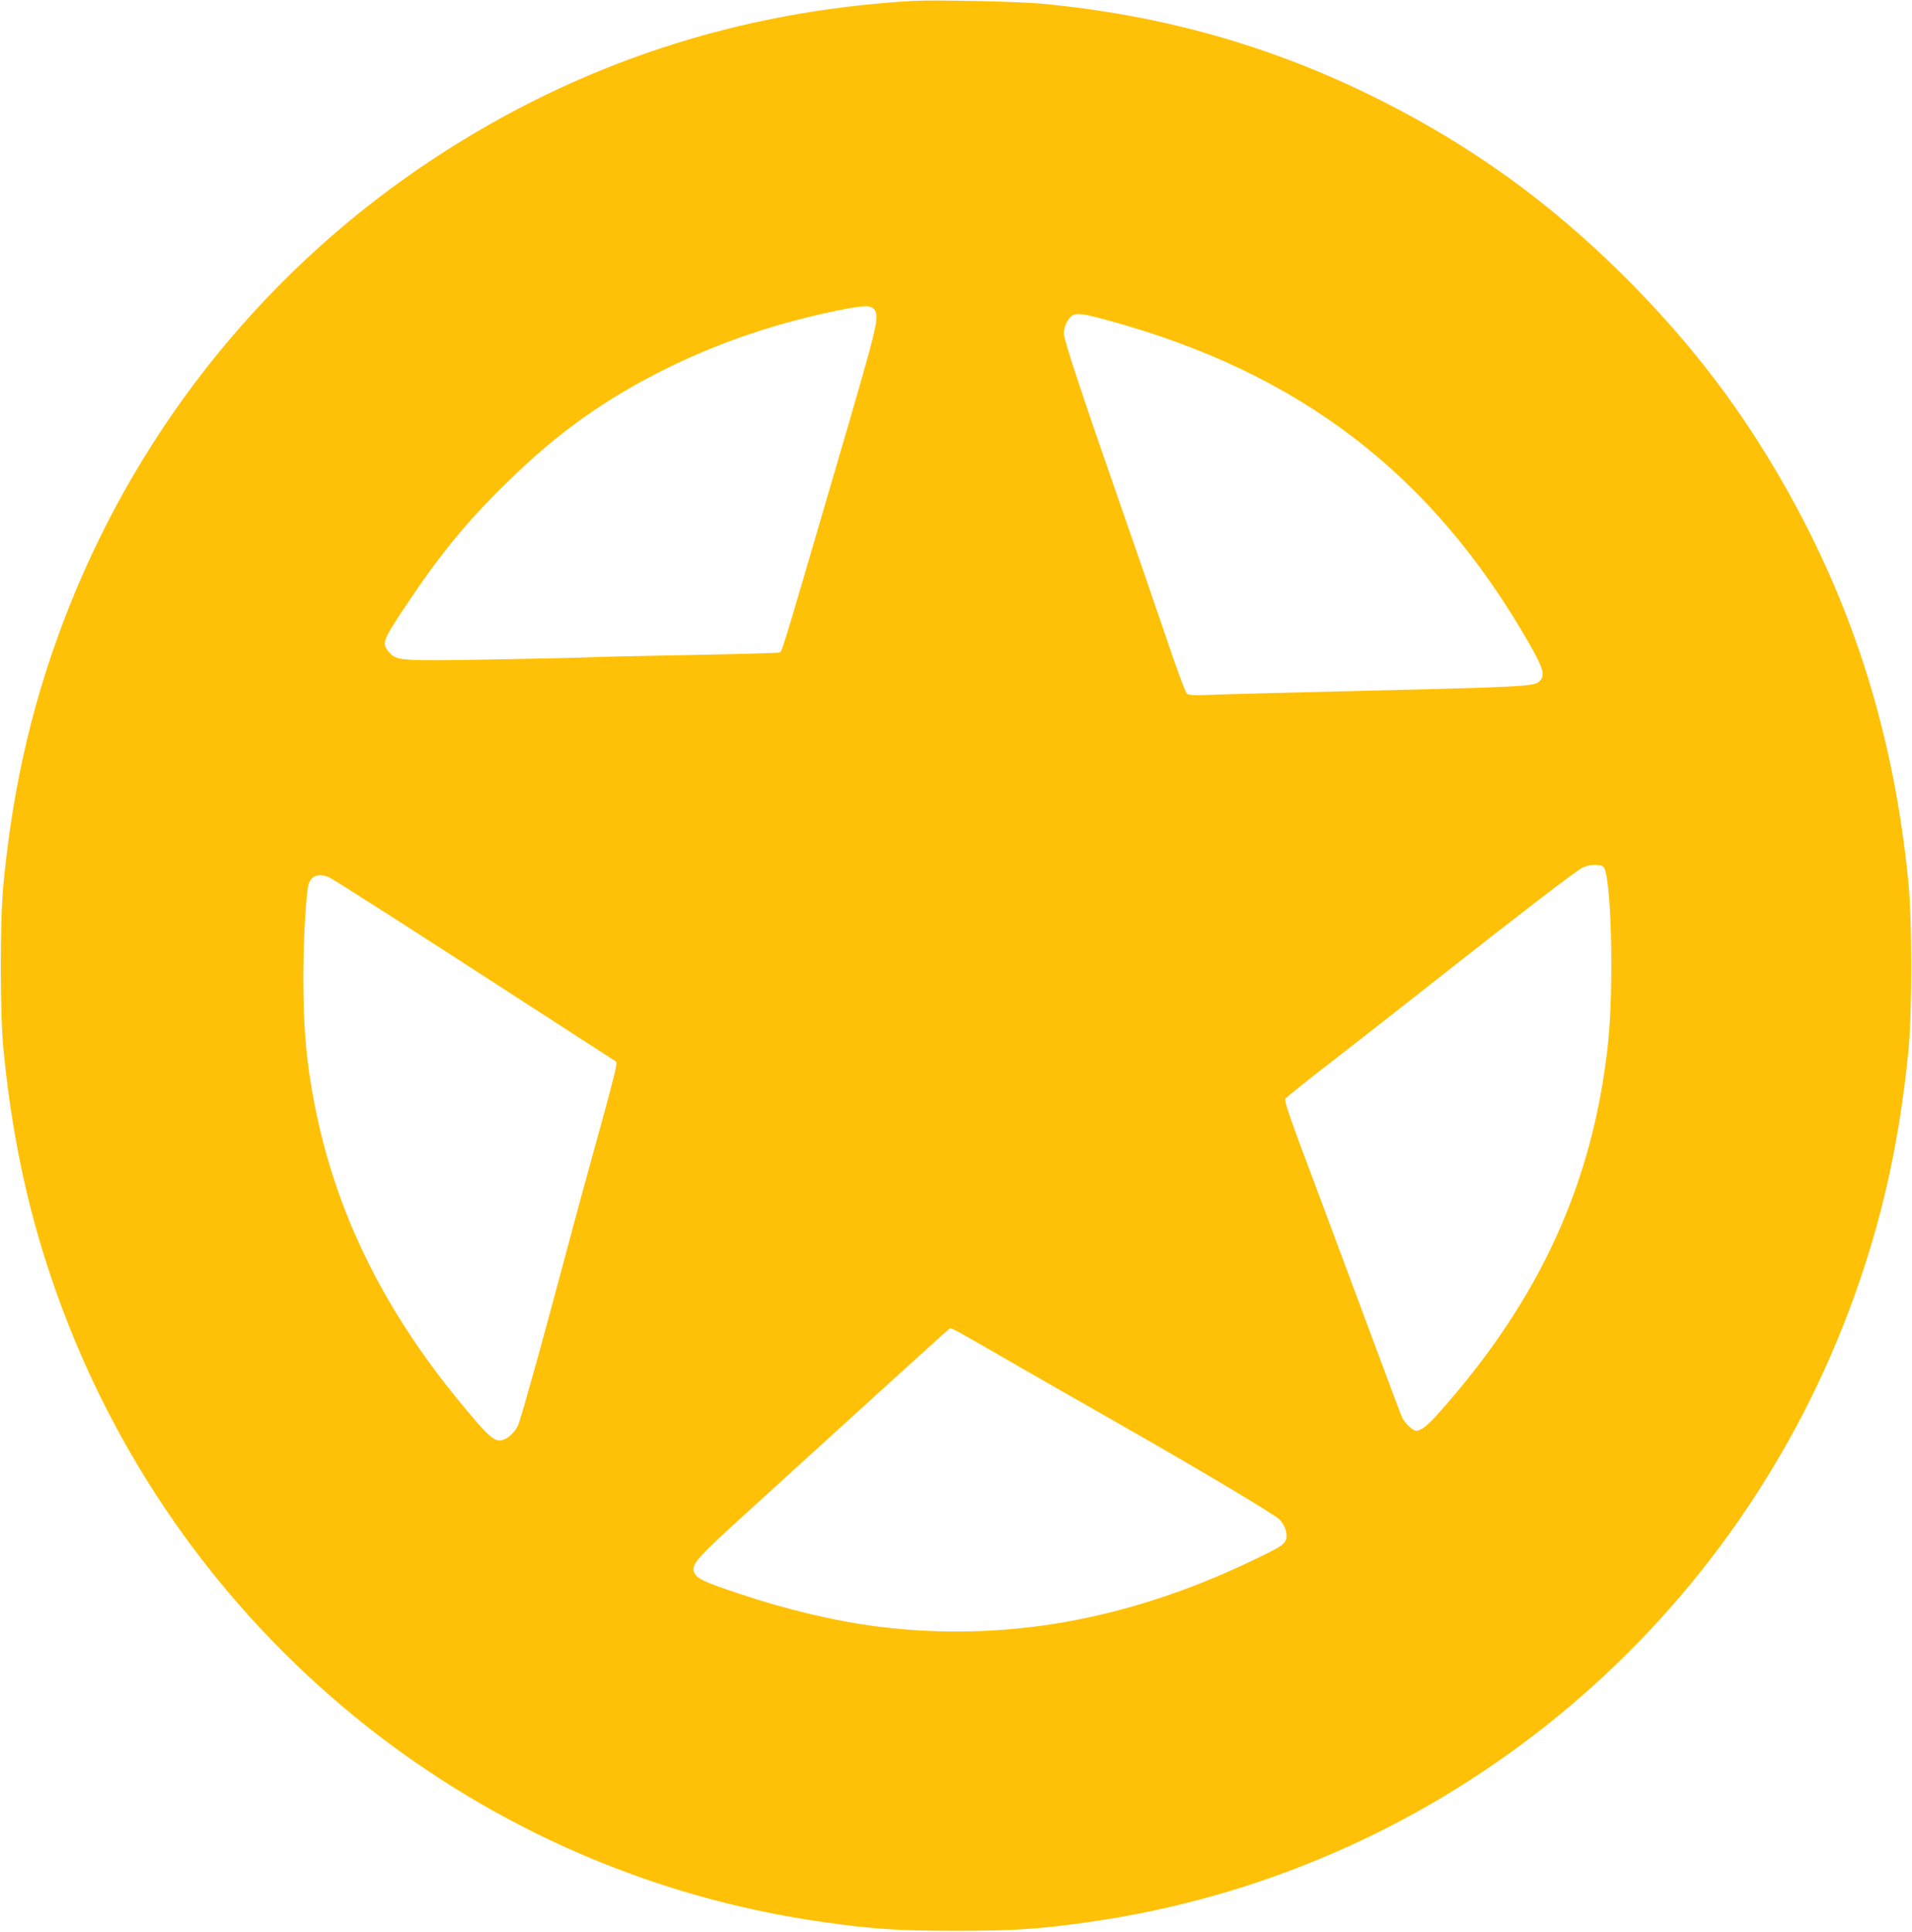
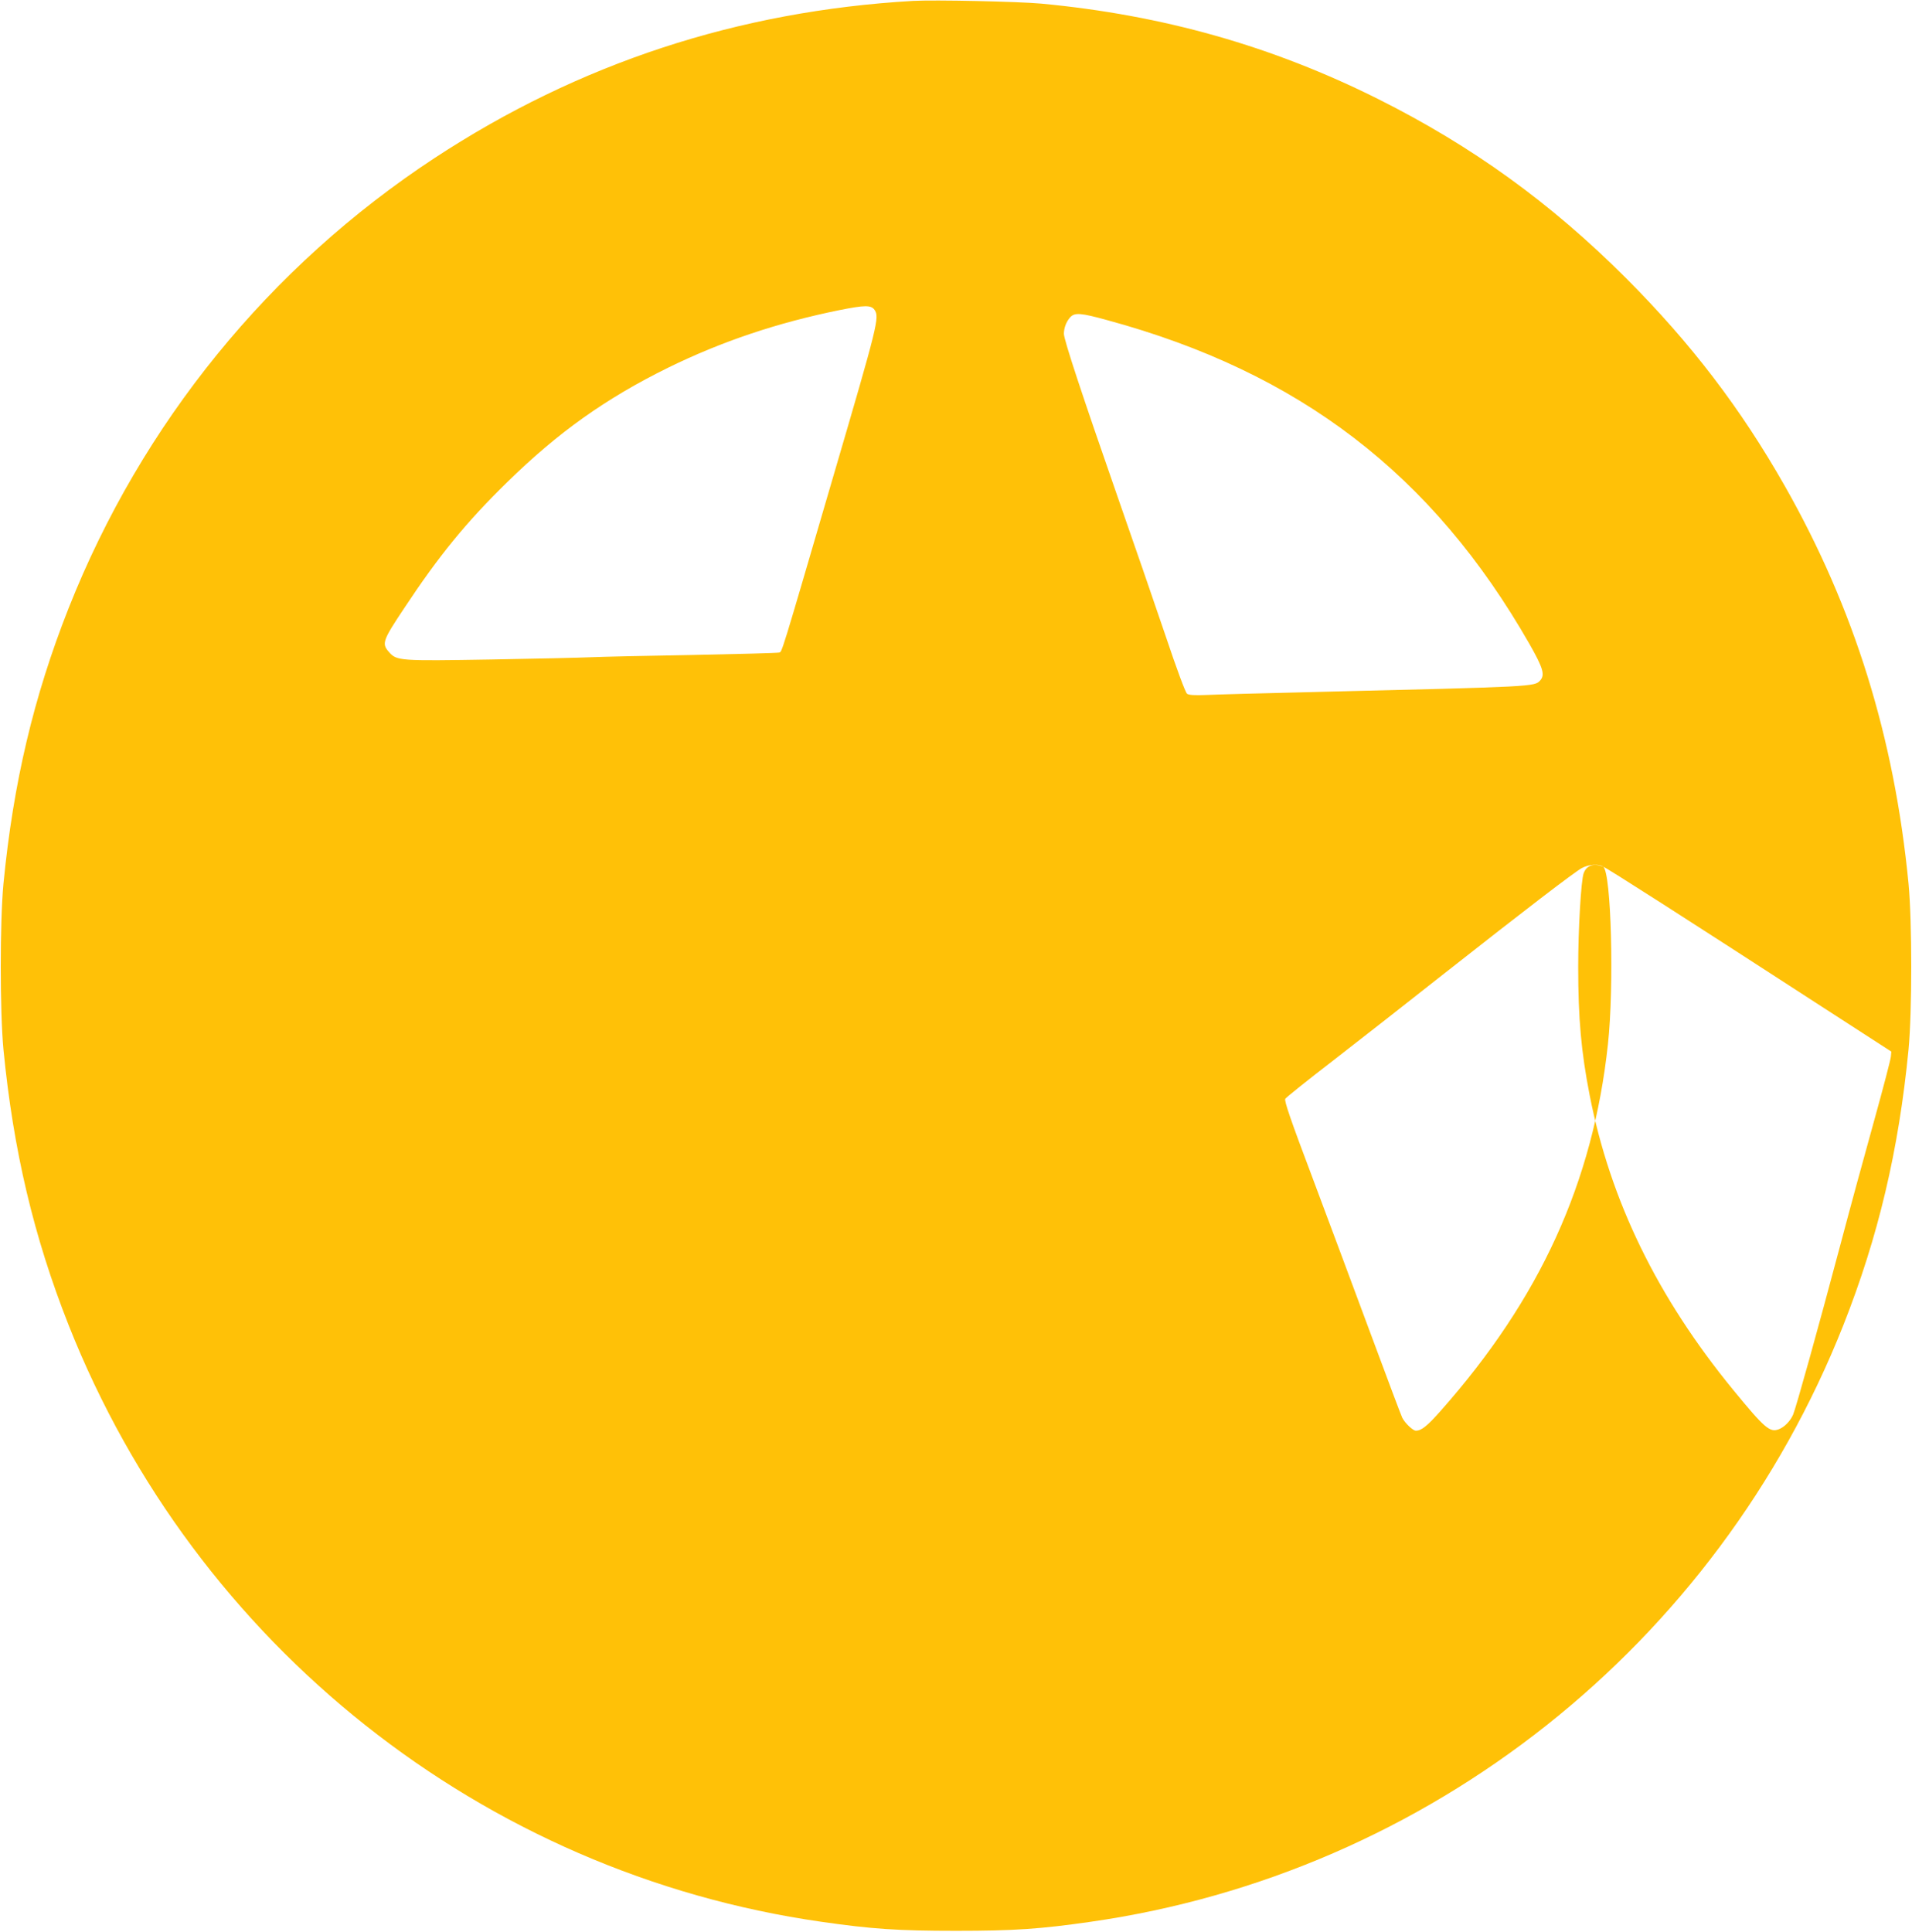
<svg xmlns="http://www.w3.org/2000/svg" version="1.0" width="1267pt" height="1280pt" viewBox="0 0 1267 1280" preserveAspectRatio="xMidYMid meet">
  <g transform="translate(0,1280) scale(0.1,-0.1)" fill="#ffc107" stroke="none">
-     <path d="M6050 12794 c-1159 -67 -2213 -413 -3170 -1041 -1095 -719 -1940 -1758 -2425 -2982 -232 -587 -367 -1159 -432 -1826 -24 -252 -24 -848 0 -1100 65 -666 200 -1239 432 -1826 840 -2122 2745 -3632 4987 -3953 334 -48 507 -60 893 -60 386 0 559 12 893 60 2242 321 4147 1831 4987 3953 232 587 367 1160 432 1826 24 252 24 848 0 1100 -94 970 -360 1825 -820 2635 -293 516 -623 947 -1051 1376 -500 500 -1021 876 -1644 1188 -702 351 -1425 556 -2232 632 -156 14 -707 26 -850 18z m-255 -2047 c34 -49 23 -93 -271 -1096 -359 -1228 -341 -1169 -362 -1175 -9 -3 -267 -10 -572 -16 -305 -5 -609 -12 -675 -15 -66 -3 -364 -10 -663 -15 -604 -10 -623 -9 -674 49 -50 56 -43 76 101 292 231 349 409 567 682 834 338 331 653 555 1069 760 354 173 719 296 1132 380 170 34 210 34 233 2z m1541 -68 c1275 -346 2156 -1021 2799 -2146 91 -160 104 -205 71 -242 -38 -41 -32 -41 -1481 -76 -341 -8 -670 -17 -731 -20 -80 -3 -115 -1 -128 8 -10 7 -68 162 -145 392 -71 209 -212 619 -314 910 -237 680 -357 1044 -357 1083 0 40 16 81 42 110 30 32 70 29 244 -19z m3288 -3622 c53 -39 73 -791 31 -1177 -99 -916 -450 -1685 -1107 -2427 -91 -103 -129 -133 -166 -133 -19 0 -72 50 -90 86 -6 11 -99 259 -207 550 -108 291 -282 758 -387 1038 -146 387 -189 512 -181 525 5 9 151 126 324 259 173 134 501 391 729 571 540 425 860 670 912 699 46 25 114 29 142 9z m-8448 -68 c27 -10 527 -330 1479 -947 l430 -278 -3 -33 c-1 -18 -51 -209 -111 -425 -60 -215 -162 -589 -226 -831 -149 -560 -291 -1069 -311 -1117 -19 -43 -58 -83 -96 -97 -58 -22 -93 8 -299 259 -505 616 -816 1255 -953 1955 -56 286 -76 508 -76 850 0 250 19 573 36 620 19 53 66 69 130 44z m4167 -3010 c23 -12 184 -104 357 -204 173 -100 479 -275 680 -389 550 -313 1060 -617 1097 -653 38 -38 58 -99 44 -136 -13 -34 -41 -51 -236 -144 -821 -391 -1635 -534 -2460 -432 -282 35 -612 113 -930 220 -236 79 -279 100 -295 140 -22 51 15 92 344 392 1065 970 1349 1227 1353 1227 2 0 23 -10 46 -21z" />
+     <path d="M6050 12794 c-1159 -67 -2213 -413 -3170 -1041 -1095 -719 -1940 -1758 -2425 -2982 -232 -587 -367 -1159 -432 -1826 -24 -252 -24 -848 0 -1100 65 -666 200 -1239 432 -1826 840 -2122 2745 -3632 4987 -3953 334 -48 507 -60 893 -60 386 0 559 12 893 60 2242 321 4147 1831 4987 3953 232 587 367 1160 432 1826 24 252 24 848 0 1100 -94 970 -360 1825 -820 2635 -293 516 -623 947 -1051 1376 -500 500 -1021 876 -1644 1188 -702 351 -1425 556 -2232 632 -156 14 -707 26 -850 18z m-255 -2047 c34 -49 23 -93 -271 -1096 -359 -1228 -341 -1169 -362 -1175 -9 -3 -267 -10 -572 -16 -305 -5 -609 -12 -675 -15 -66 -3 -364 -10 -663 -15 -604 -10 -623 -9 -674 49 -50 56 -43 76 101 292 231 349 409 567 682 834 338 331 653 555 1069 760 354 173 719 296 1132 380 170 34 210 34 233 2z m1541 -68 c1275 -346 2156 -1021 2799 -2146 91 -160 104 -205 71 -242 -38 -41 -32 -41 -1481 -76 -341 -8 -670 -17 -731 -20 -80 -3 -115 -1 -128 8 -10 7 -68 162 -145 392 -71 209 -212 619 -314 910 -237 680 -357 1044 -357 1083 0 40 16 81 42 110 30 32 70 29 244 -19z m3288 -3622 c53 -39 73 -791 31 -1177 -99 -916 -450 -1685 -1107 -2427 -91 -103 -129 -133 -166 -133 -19 0 -72 50 -90 86 -6 11 -99 259 -207 550 -108 291 -282 758 -387 1038 -146 387 -189 512 -181 525 5 9 151 126 324 259 173 134 501 391 729 571 540 425 860 670 912 699 46 25 114 29 142 9z c27 -10 527 -330 1479 -947 l430 -278 -3 -33 c-1 -18 -51 -209 -111 -425 -60 -215 -162 -589 -226 -831 -149 -560 -291 -1069 -311 -1117 -19 -43 -58 -83 -96 -97 -58 -22 -93 8 -299 259 -505 616 -816 1255 -953 1955 -56 286 -76 508 -76 850 0 250 19 573 36 620 19 53 66 69 130 44z m4167 -3010 c23 -12 184 -104 357 -204 173 -100 479 -275 680 -389 550 -313 1060 -617 1097 -653 38 -38 58 -99 44 -136 -13 -34 -41 -51 -236 -144 -821 -391 -1635 -534 -2460 -432 -282 35 -612 113 -930 220 -236 79 -279 100 -295 140 -22 51 15 92 344 392 1065 970 1349 1227 1353 1227 2 0 23 -10 46 -21z" />
  </g>
</svg>